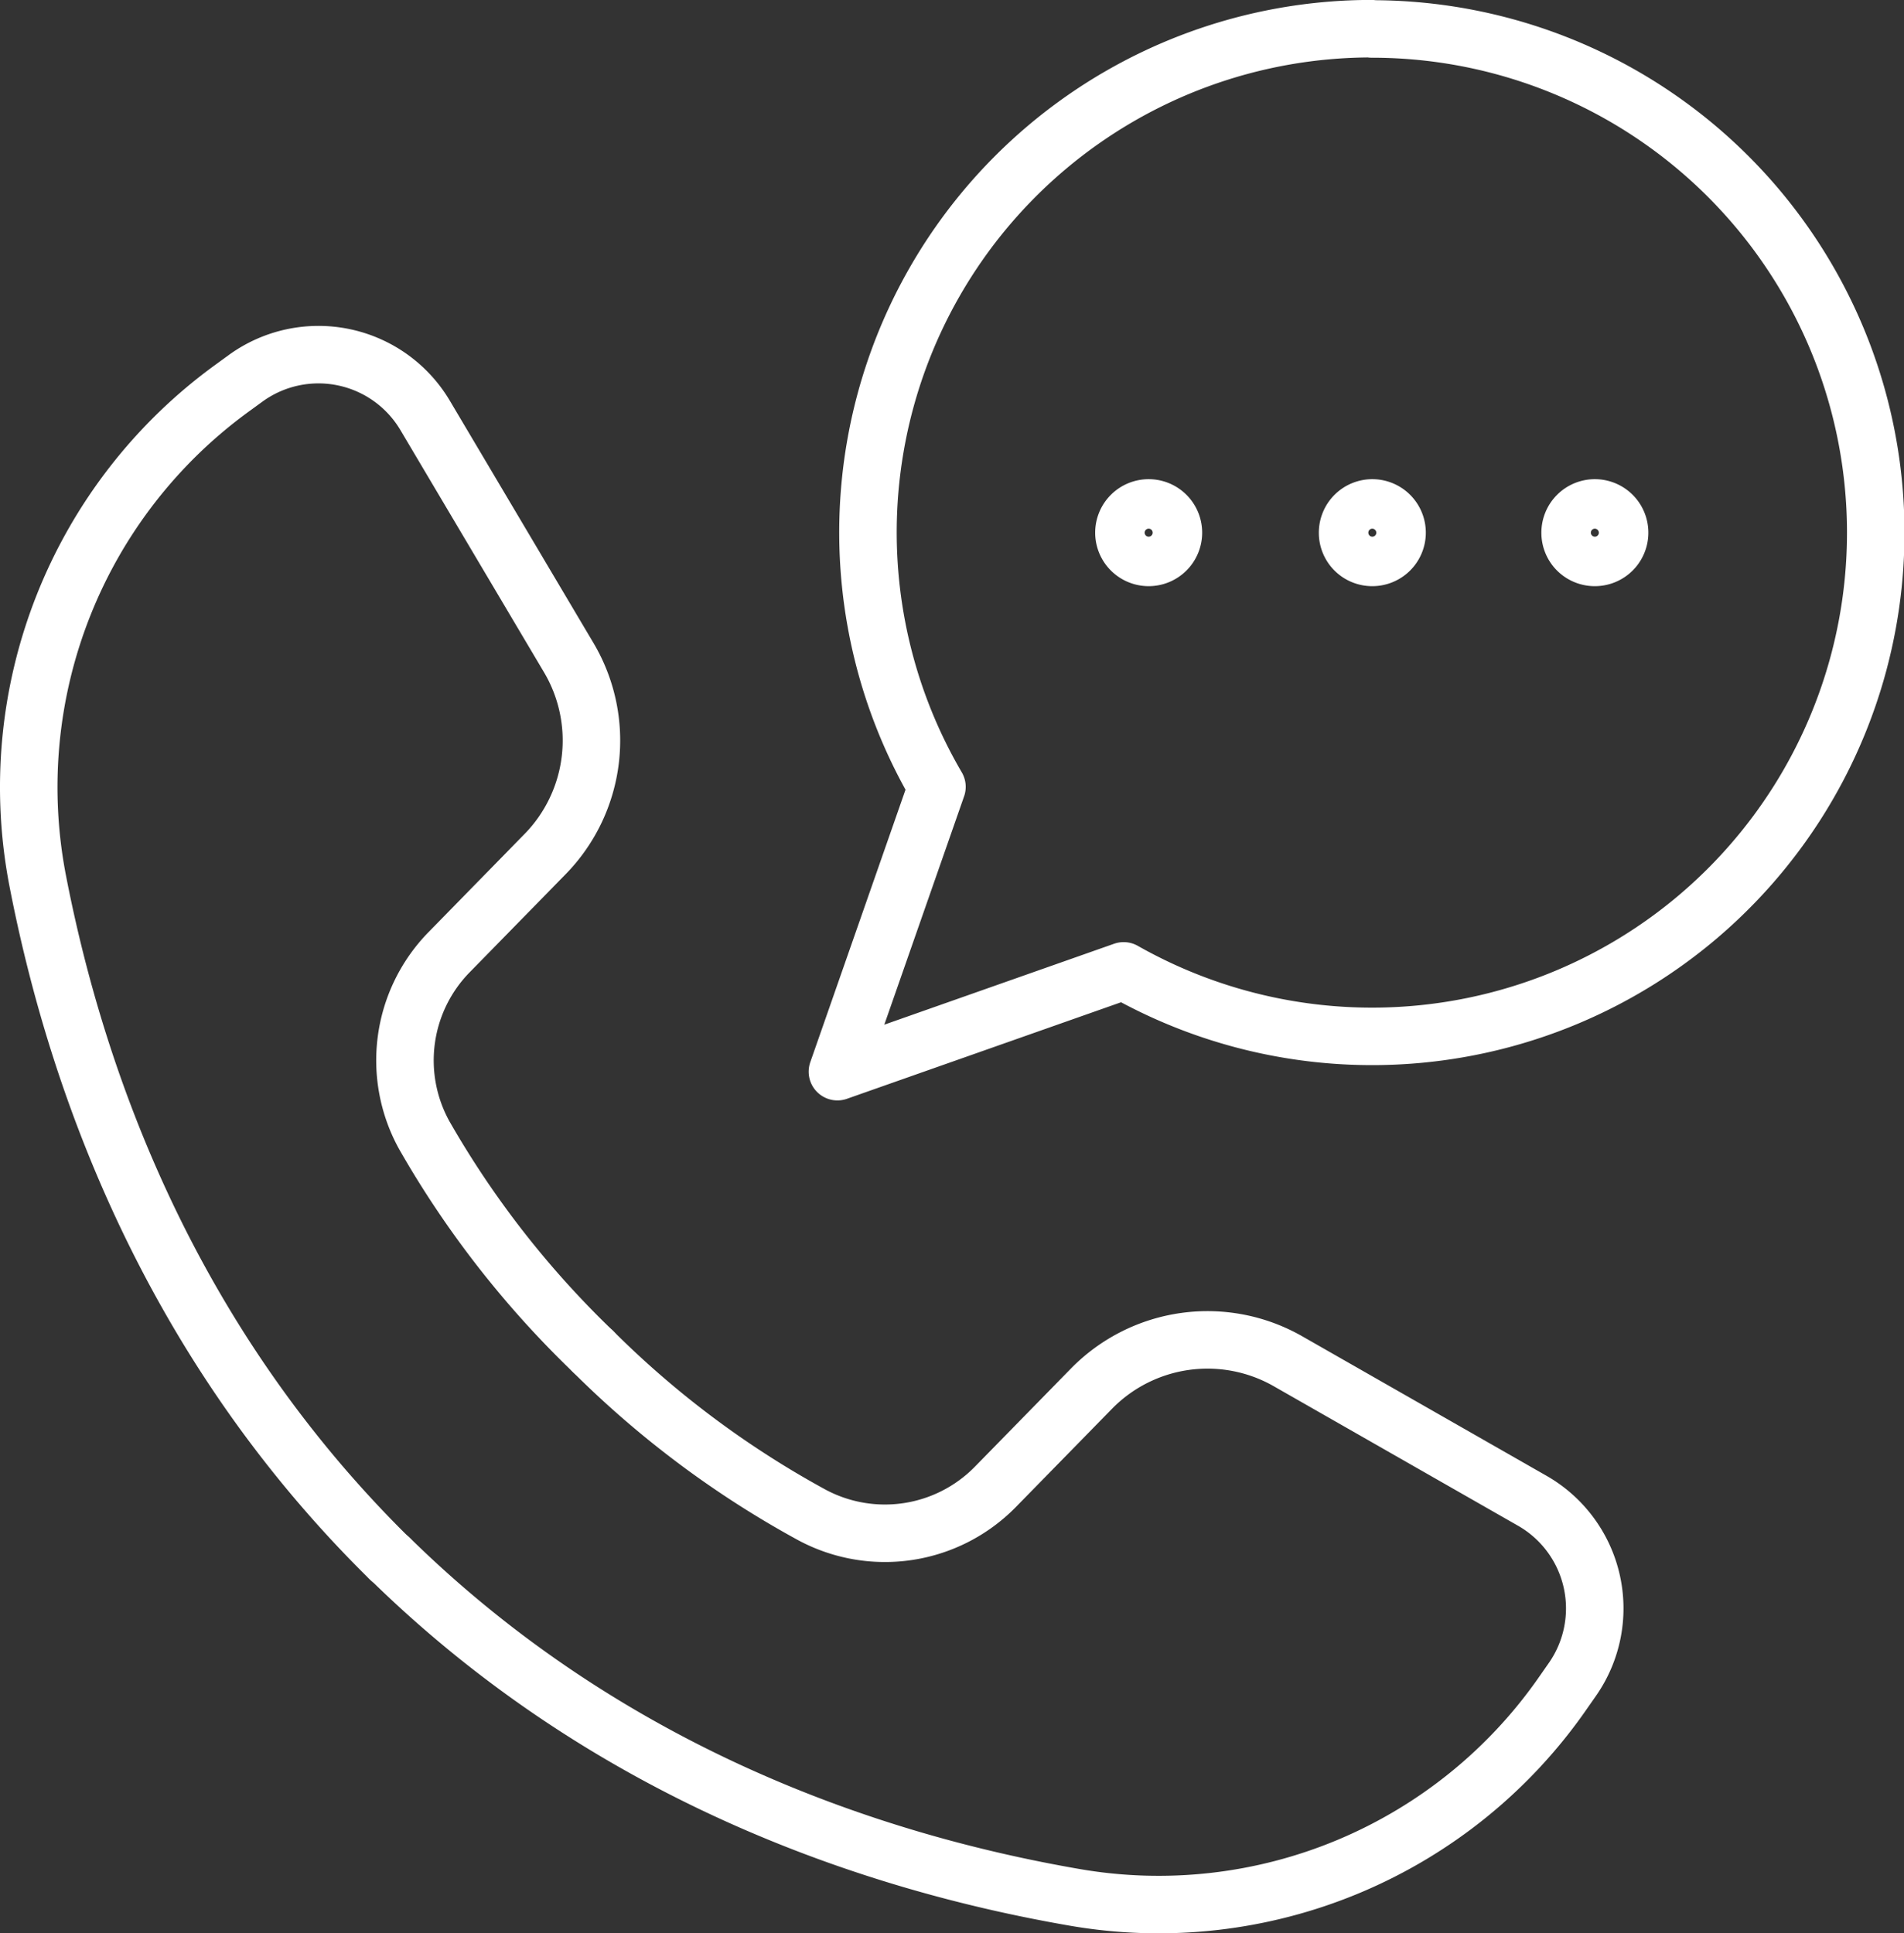
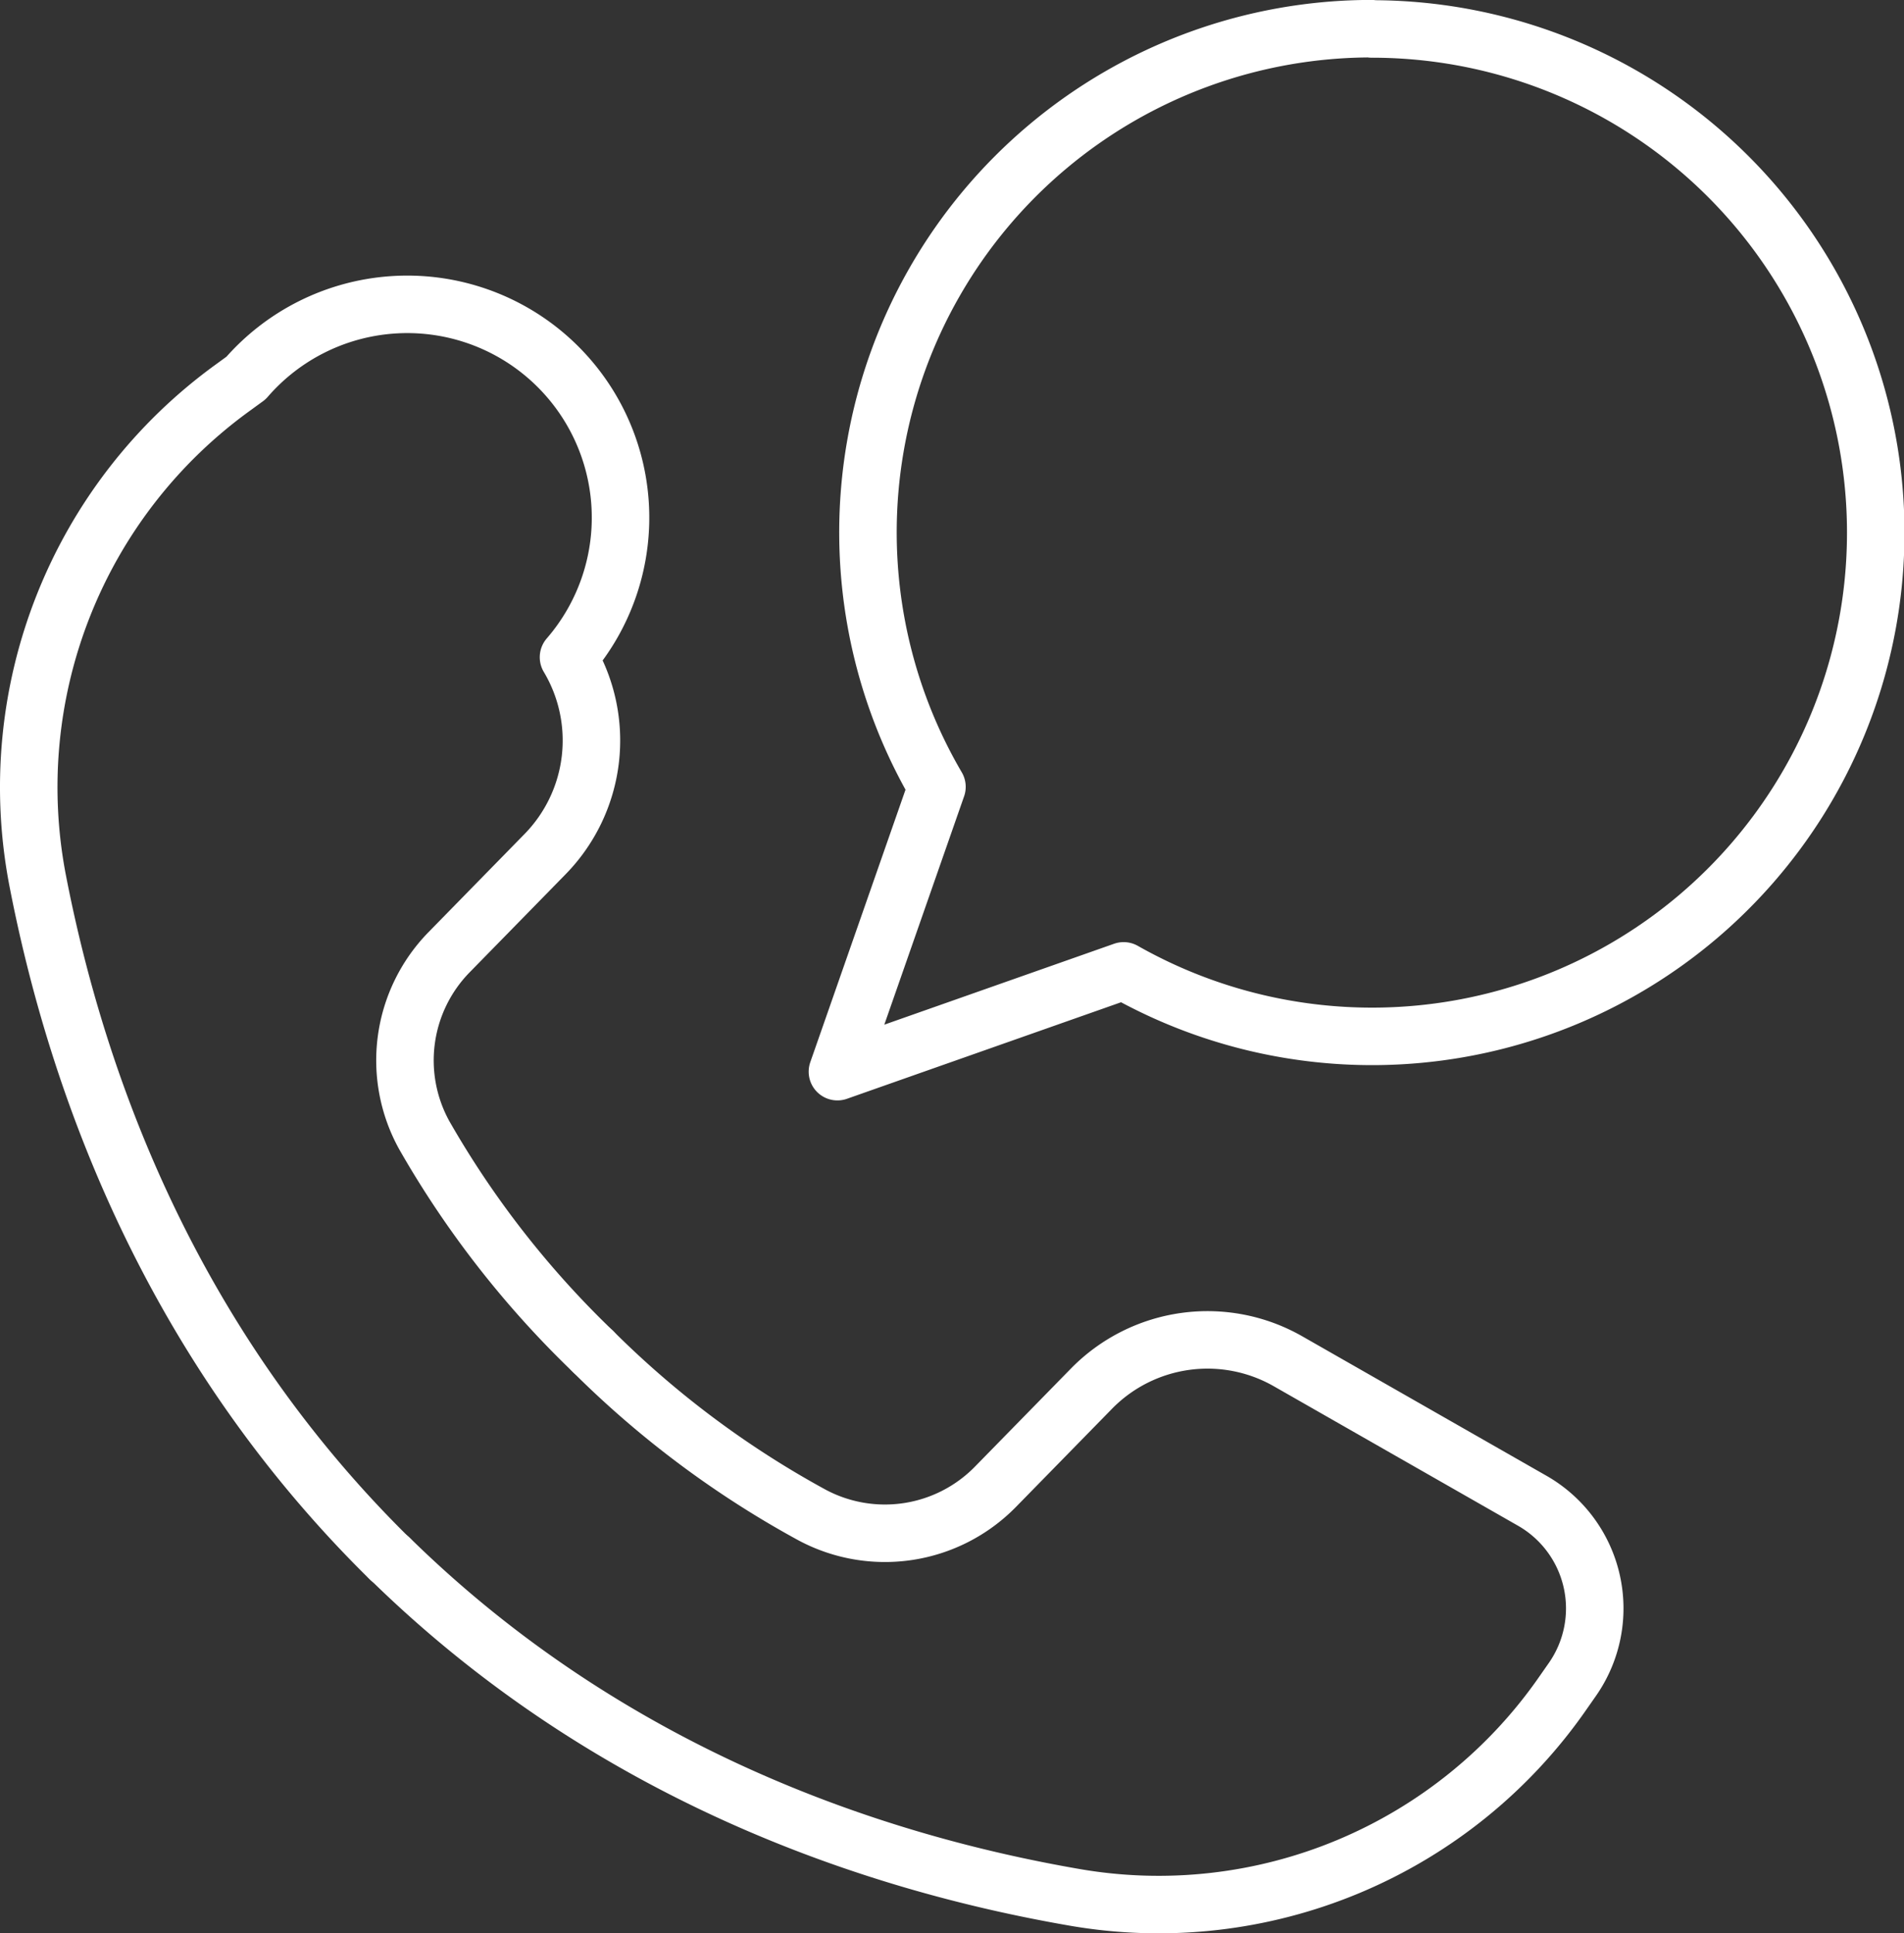
<svg xmlns="http://www.w3.org/2000/svg" id="Livello_1" data-name="Livello 1" viewBox="0 0 135.44 137.52">
  <rect x="0" y="0" width="135.44" height="137.52" fill="#333333" stroke="none" />
  <defs>
    <style>.cls-1{fill:none;stroke:#fff;stroke-linecap:round;stroke-linejoin:round;stroke-width:4.09px;}</style>
  </defs>
  <path class="cls-1" d="M100.71,4.15A35.83,35.83,0,0,0,69.79,58.08L62.71,78.34l20.36-7.17a35.83,35.83,0,1,0,17.64-67Z" transform="translate(-3.14 -2.11)" />
-   <path class="cls-1" d="M83.09,40a1.76,1.76,0,1,1,1.76,1.76A1.76,1.76,0,0,1,83.09,40Z" transform="translate(-3.14 -2.11)" />
-   <path class="cls-1" d="M99,40a1.76,1.76,0,1,1,1.75,1.76A1.75,1.75,0,0,1,99,40Z" transform="translate(-3.14 -2.11)" />
-   <path class="cls-1" d="M114.83,40a1.76,1.76,0,1,1,1.75,1.76A1.75,1.75,0,0,1,114.83,40Z" transform="translate(-3.14 -2.11)" />
-   <path class="cls-1" d="M45.32,98.24a68.25,68.25,0,0,1-12-15.38,11,11,0,0,1,1.75-13l6.85-7a11.56,11.56,0,0,0,1.66-14L33.37,31.64A8.82,8.82,0,0,0,20.64,29l-.92.67A35.08,35.08,0,0,0,5.82,64.75C8.61,79.16,15.27,97.66,30.88,113" transform="translate(-3.14 -2.11)" />
+   <path class="cls-1" d="M45.32,98.24a68.25,68.25,0,0,1-12-15.38,11,11,0,0,1,1.75-13l6.85-7a11.56,11.56,0,0,0,1.66-14A8.82,8.82,0,0,0,20.64,29l-.92.67A35.08,35.08,0,0,0,5.82,64.75C8.61,79.16,15.27,97.66,30.88,113" transform="translate(-3.14 -2.11)" />
  <path class="cls-1" d="M45.32,98.24a68.41,68.41,0,0,0,15.61,11.65,11,11,0,0,0,13-2l6.85-7a11.55,11.55,0,0,1,14-1.94l17.37,9.92A8.82,8.82,0,0,1,115,121.56l-.65.93a35,35,0,0,1-34.78,14.58c-14.46-2.5-33.09-8.79-48.7-24.1" transform="translate(-3.14 -2.11)" />
</svg>